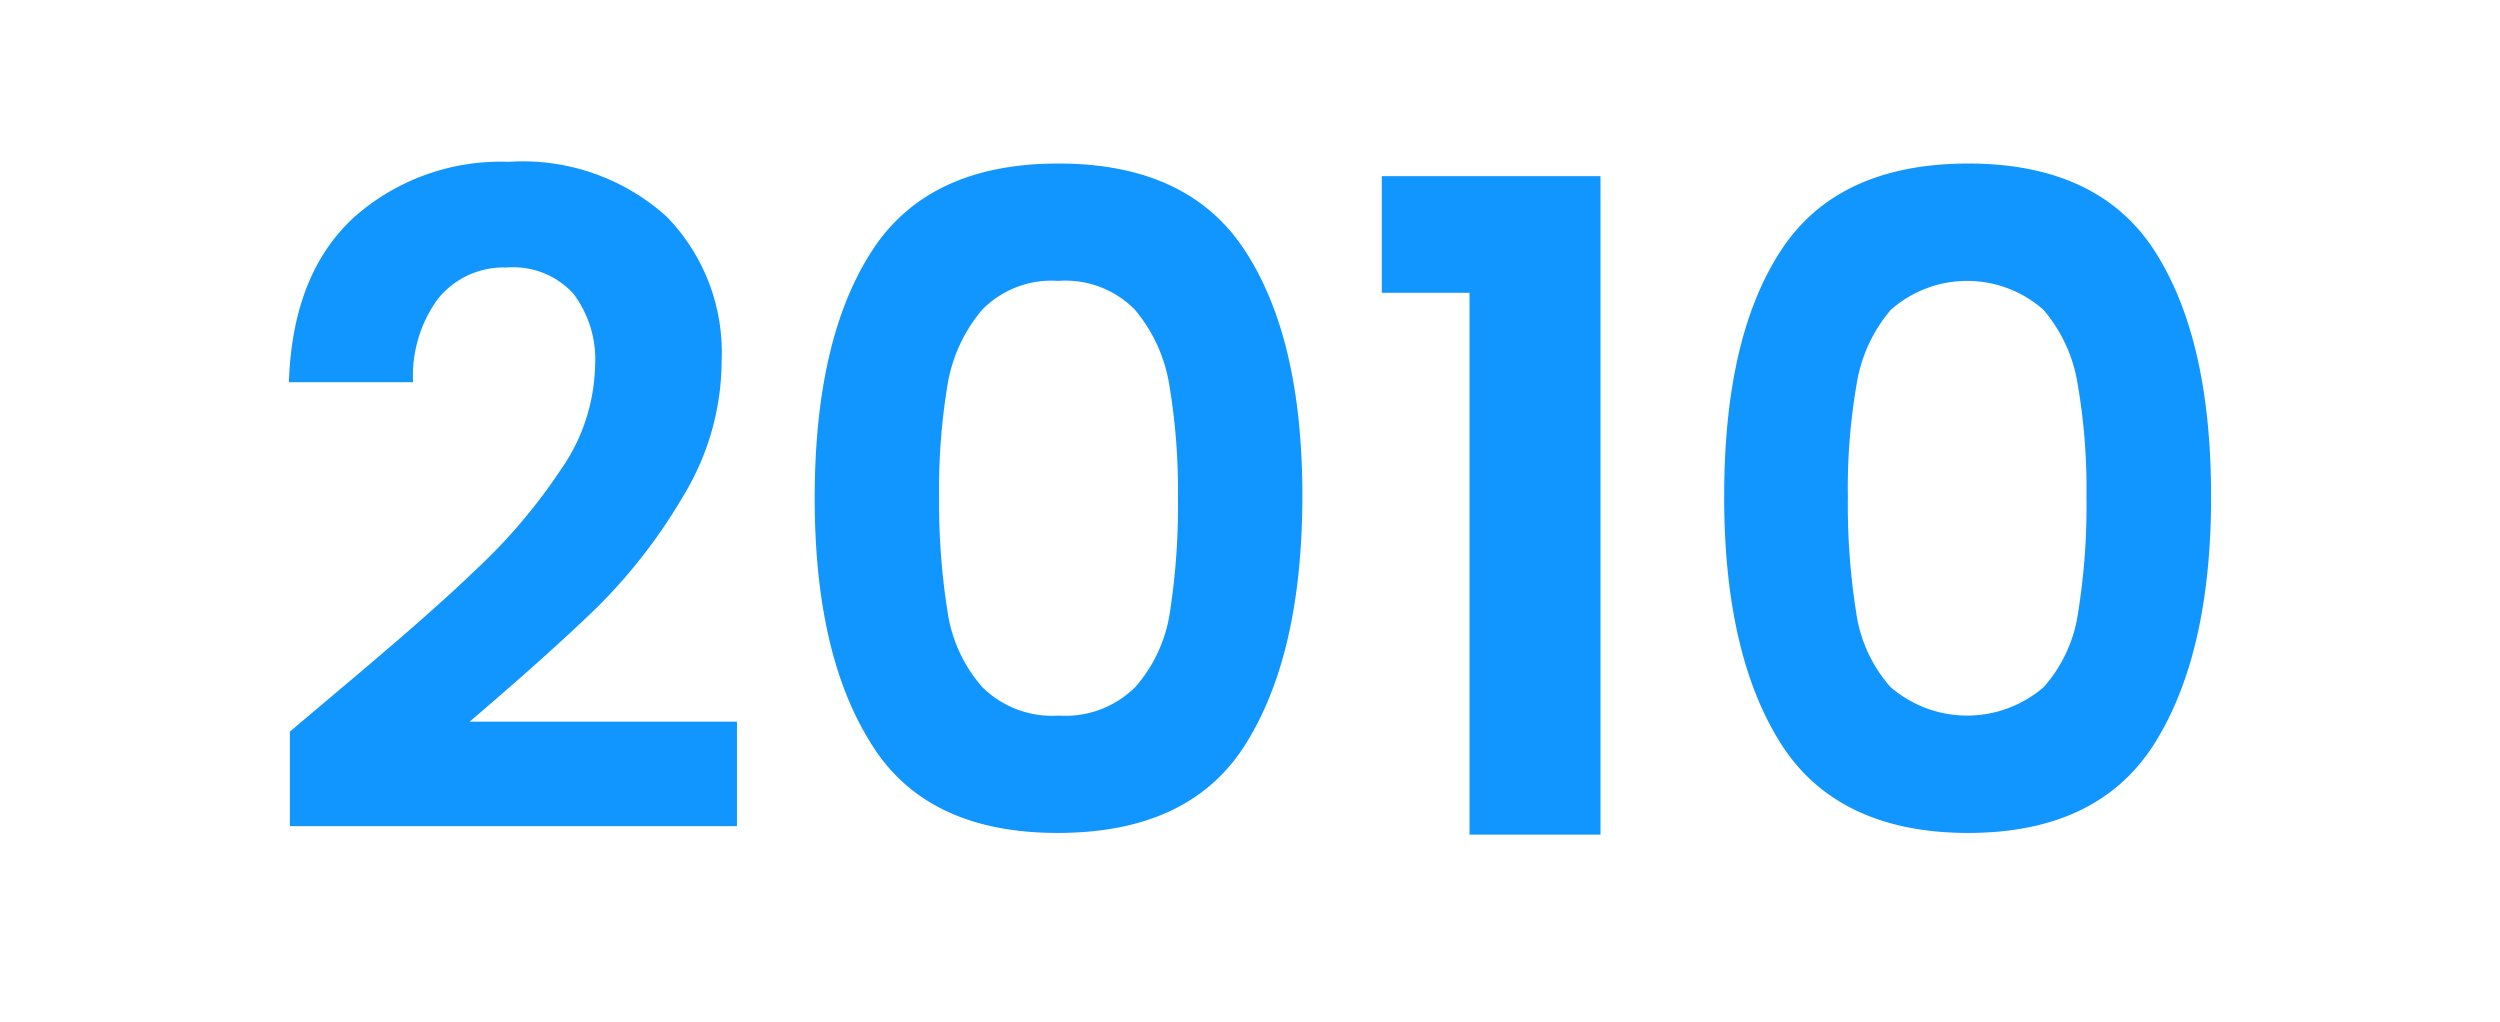
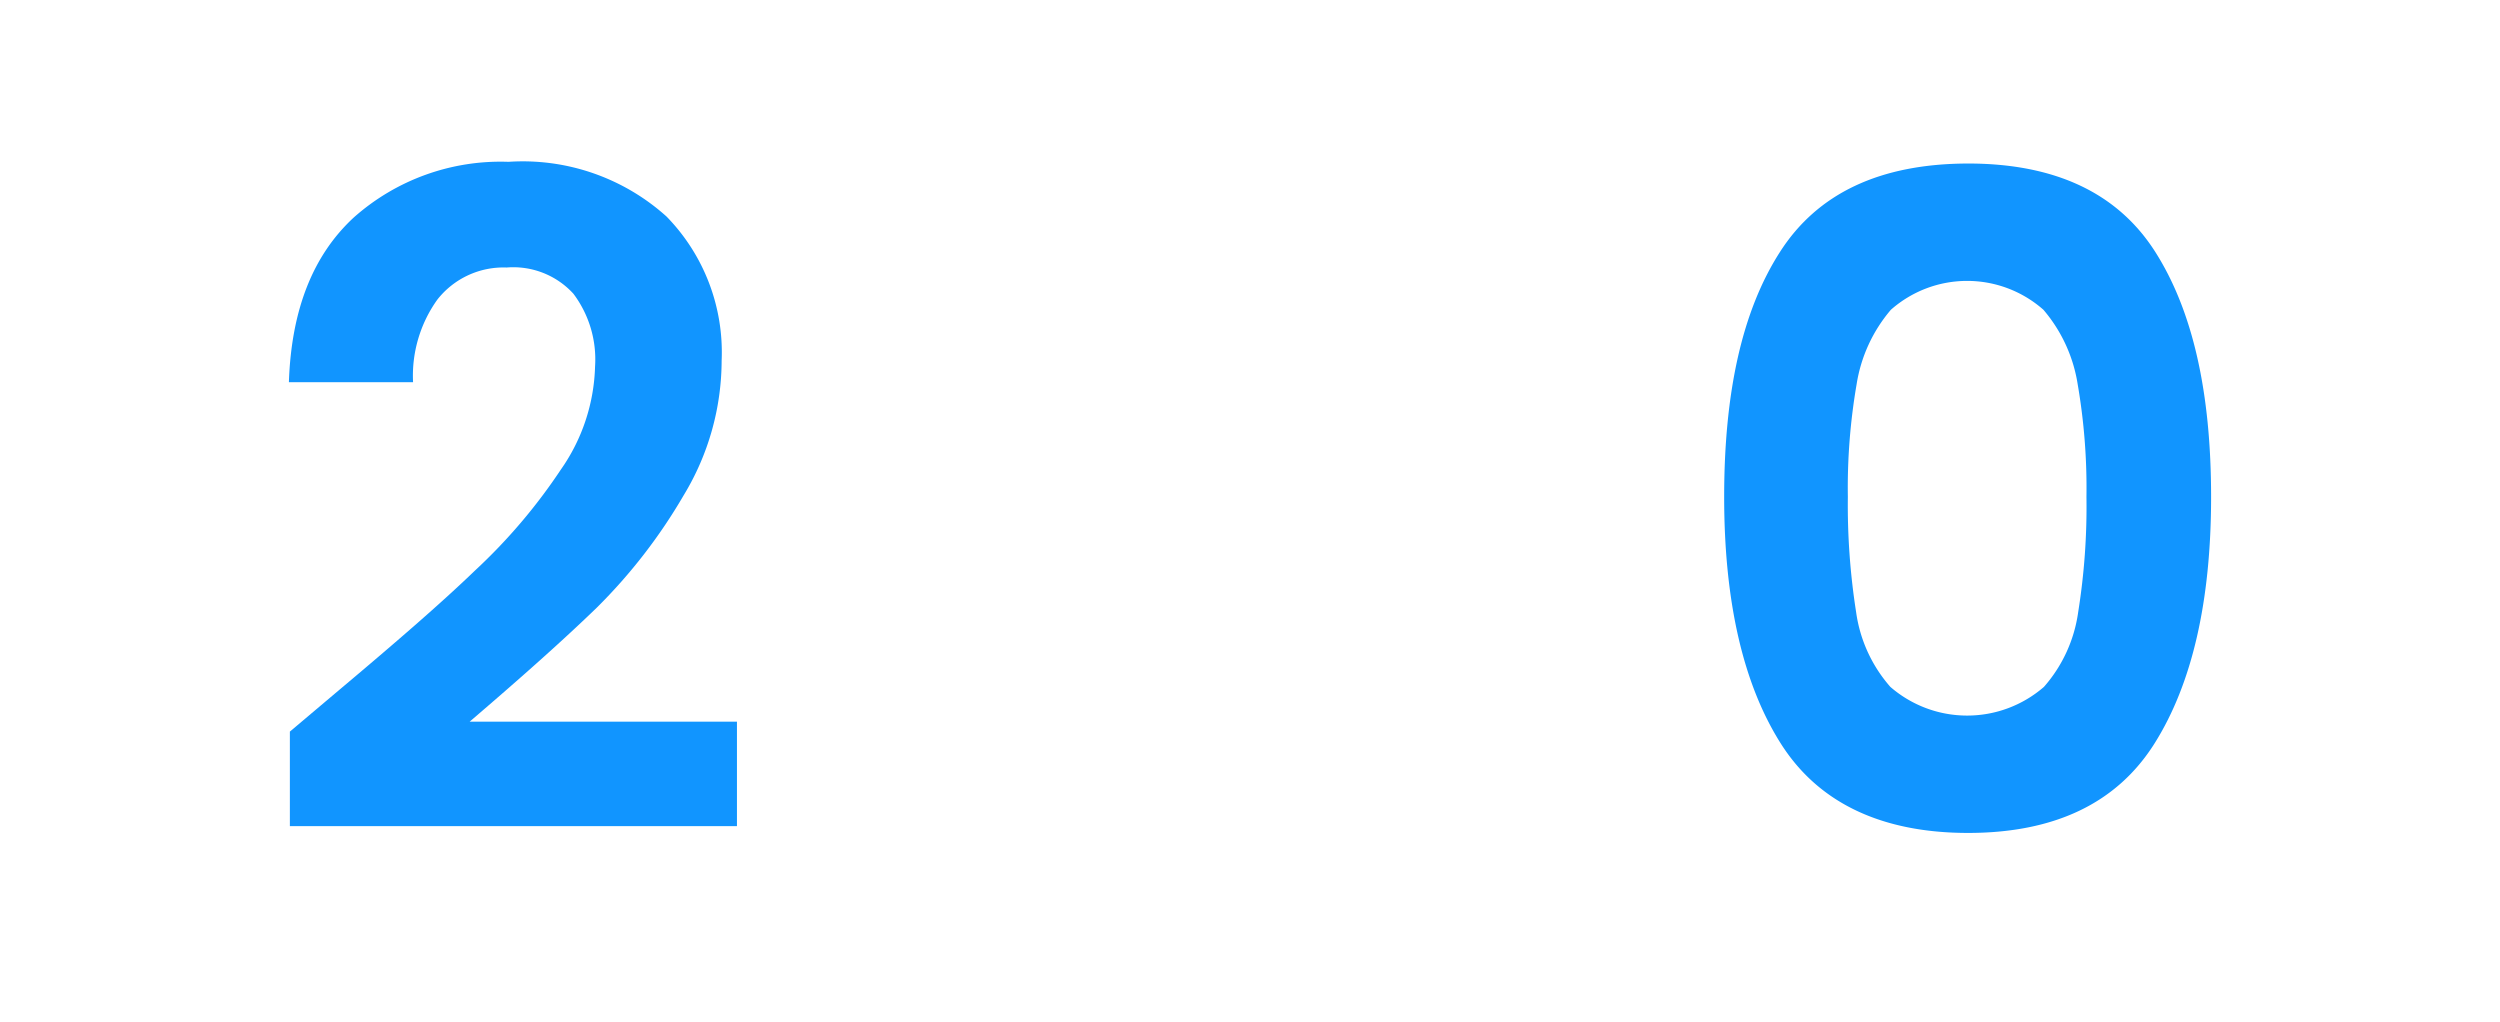
<svg xmlns="http://www.w3.org/2000/svg" viewBox="0 0 102.89 42.06">
  <defs>
    <style>.cls-1{fill:none;}.cls-2{fill:#1195ff;}</style>
  </defs>
  <g id="Capa_2" data-name="Capa 2">
    <g id="Capa_1-2" data-name="Capa 1">
-       <rect class="cls-1" width="102.89" height="42.06" />
      <path class="cls-2" d="M13.86,28.48c2.38-2,4.28-3.64,5.69-5a23.11,23.11,0,0,0,3.53-4.15,7.74,7.74,0,0,0,1.41-4.24,4.5,4.5,0,0,0-.89-3,3.35,3.35,0,0,0-2.75-1.08A3.46,3.46,0,0,0,18,12.33a5.38,5.38,0,0,0-1,3.4H11.89c.1-3,1-5.23,2.66-6.77a9.09,9.09,0,0,1,6.38-2.3,8.84,8.84,0,0,1,6.5,2.25,8,8,0,0,1,2.27,5.93,10.74,10.74,0,0,1-1.56,5.54A22.32,22.32,0,0,1,24.57,25c-1.34,1.3-3.09,2.86-5.24,4.7h11V34H11.93V30.11Z" />
-       <path class="cls-2" d="M35.85,10.38q2.32-3.65,7.71-3.65t7.72,3.65Q53.61,14,53.6,20.45T51.28,30.6Q49,34.27,43.56,34.28T35.85,30.6q-2.33-3.69-2.32-10.15T35.85,10.38Zm12.27,5.44a6.38,6.38,0,0,0-1.41-3.07,4,4,0,0,0-3.15-1.19,4,4,0,0,0-3.14,1.19A6.38,6.38,0,0,0,39,15.82a26.15,26.15,0,0,0-.35,4.63A28.62,28.62,0,0,0,39,25.19a6,6,0,0,0,1.42,3.08,4.07,4.07,0,0,0,3.15,1.18,4.07,4.07,0,0,0,3.16-1.18,6,6,0,0,0,1.42-3.08,28.62,28.62,0,0,0,.33-4.74A26.15,26.15,0,0,0,48.12,15.82Z" />
-       <path class="cls-2" d="M56.87,12.05V7.25h9v27.1H60.48V12.05Z" />
-       <path class="cls-2" d="M73.25,10.38Q75.57,6.74,81,6.73c3.59,0,6.17,1.22,7.71,3.65S91,16.16,91,20.45s-.78,7.69-2.33,10.15S84.55,34.28,81,34.28s-6.16-1.23-7.71-3.68-2.33-5.84-2.33-10.15S71.7,12.8,73.25,10.38Zm12.26,5.44a6.2,6.2,0,0,0-1.41-3.07,4.74,4.74,0,0,0-6.28,0,6.2,6.2,0,0,0-1.41,3.07,25.14,25.14,0,0,0-.36,4.63,28.5,28.5,0,0,0,.34,4.74,5.88,5.88,0,0,0,1.41,3.08,4.82,4.82,0,0,0,6.32,0,5.88,5.88,0,0,0,1.41-3.08,27.46,27.46,0,0,0,.34-4.74A25.14,25.14,0,0,0,85.51,15.82Z" />
+       <path class="cls-2" d="M73.25,10.38Q75.57,6.74,81,6.73c3.59,0,6.17,1.22,7.71,3.65S91,16.16,91,20.45s-.78,7.69-2.33,10.15S84.55,34.28,81,34.28s-6.16-1.23-7.71-3.68-2.33-5.84-2.33-10.15S71.7,12.8,73.25,10.38Zm12.26,5.44a6.2,6.2,0,0,0-1.41-3.07,4.74,4.74,0,0,0-6.28,0,6.2,6.2,0,0,0-1.41,3.07,25.14,25.14,0,0,0-.36,4.63,28.5,28.5,0,0,0,.34,4.74,5.88,5.88,0,0,0,1.41,3.08,4.82,4.82,0,0,0,6.32,0,5.88,5.88,0,0,0,1.41-3.08,27.46,27.46,0,0,0,.34-4.74A25.14,25.14,0,0,0,85.51,15.82" />
    </g>
  </g>
</svg>